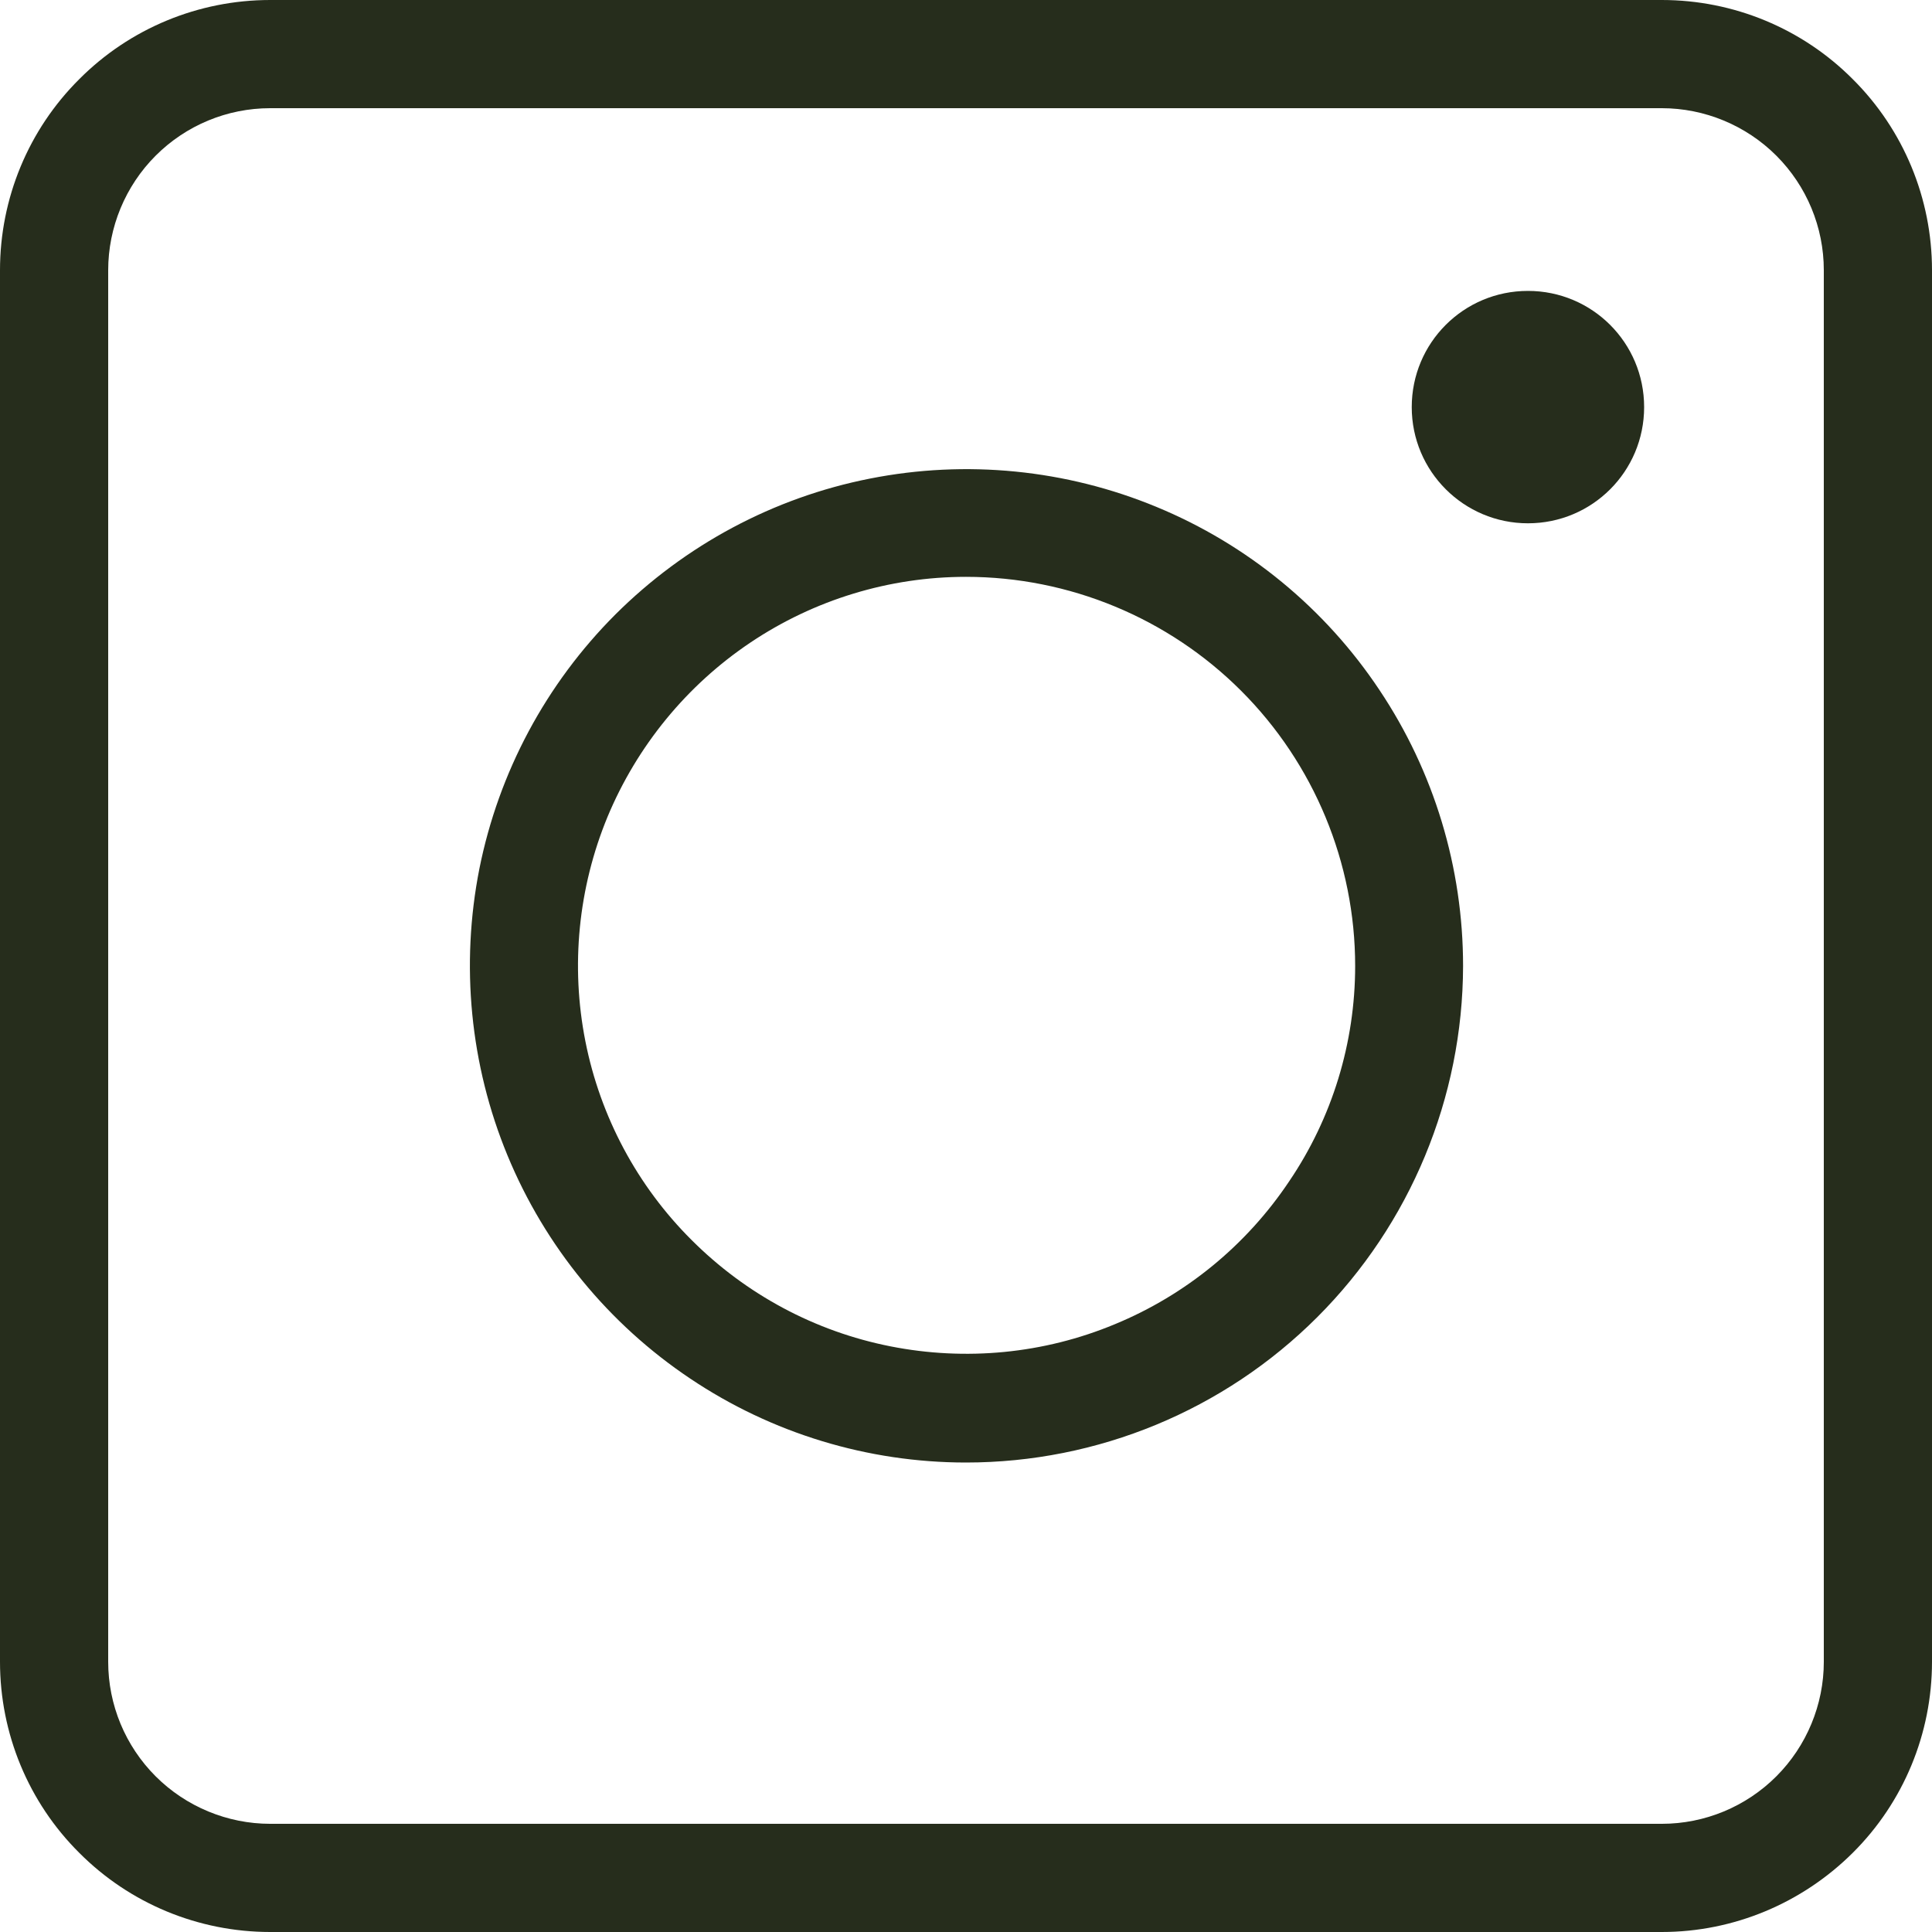
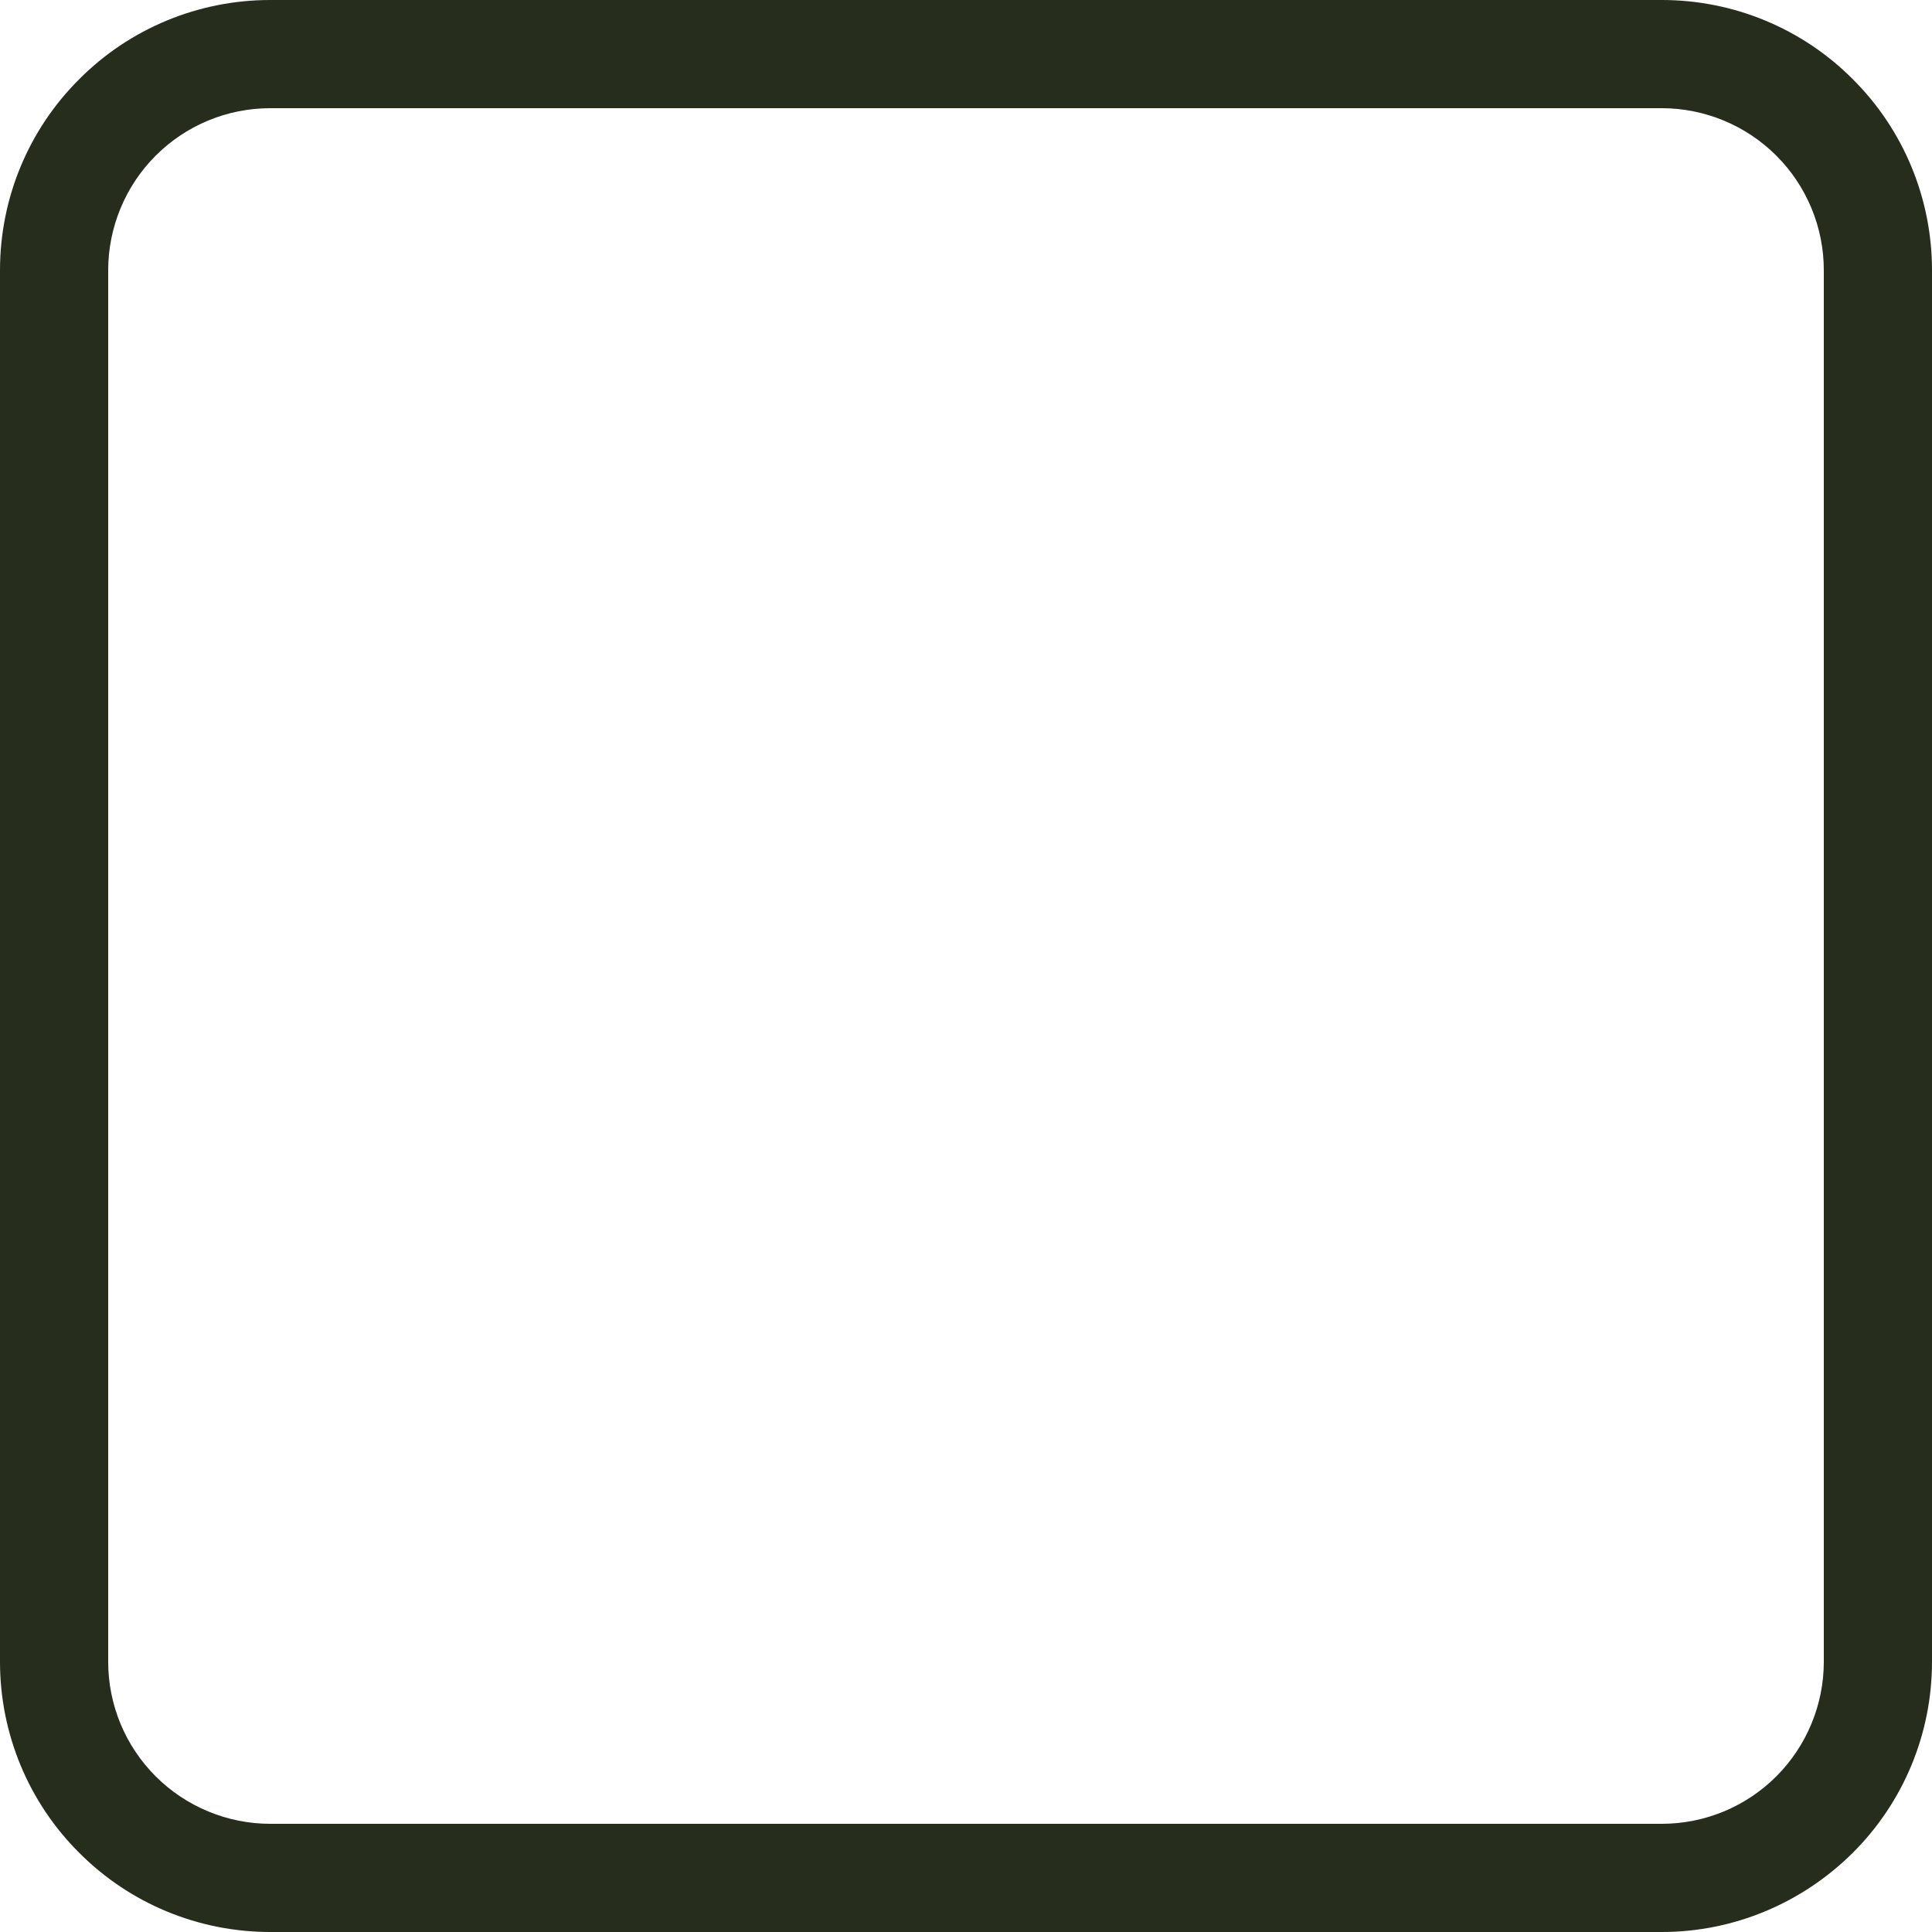
<svg xmlns="http://www.w3.org/2000/svg" version="1.1" id="Capa_1" x="0px" y="0px" viewBox="0 0 700 700" style="enable-background:new 0 0 700 700;" xml:space="preserve">
  <style type="text/css">
	.st0{fill:#262D1C;}
</style>
  <path class="st0" d="M602.1,700H97.9c-26,0-50.9-10.3-69.2-28.7C10.3,653,0,628.1,0,602.1V97.9c0-26,10.3-50.9,28.7-69.2  C47,10.3,71.9,0,97.9,0h504.2c26,0,50.9,10.3,69.2,28.7C689.7,47,700,71.9,700,97.9v504.2c0,26-10.3,50.9-28.7,69.2  S628.1,700,602.1,700z M97.9,39.2c-15.6,0-30.5,6.2-41.5,17.2c-11,11-17.2,26-17.2,41.5v504.2c0,15.6,6.2,30.5,17.2,41.5  c11,11,26,17.2,41.5,17.2h504.2c15.6,0,30.5-6.2,41.5-17.2c11-11,17.2-26,17.2-41.5V97.9c0-15.6-6.2-30.5-17.2-41.5  c-11-11-26-17.2-41.5-17.2H97.9z" />
-   <path class="st0" d="M350,529.9c-35.6,0-70.4-10.6-99.9-30.4c-29.6-19.8-52.6-47.9-66.2-80.8c-13.6-32.9-17.1-69.1-10.2-104  c7-34.9,24.1-66.9,49.3-92.1c25.2-25.1,57.2-42.3,92.2-49.2c34.9-6.9,71.1-3.3,103.9,10.3c32.9,13.6,61,36.7,80.7,66.3  c19.8,29.6,30.3,64.4,30.3,100c-0.1,47.7-19.1,93.5-52.8,127.2C443.5,511,397.7,529.9,350,529.9z M350,209c-27.8,0-55,8.3-78.1,23.8  c-23.1,15.5-41.1,37.5-51.8,63.2c-10.6,25.7-13.4,54-8,81.3c5.4,27.3,18.8,52.4,38.5,72c19.7,19.7,44.7,33.1,72,38.5  c27.3,5.4,55.6,2.7,81.3-8c25.7-10.6,47.7-28.6,63.2-51.8C482.7,405,491,377.8,491,350c0-37.4-14.9-73.3-41.3-99.7  C423.3,223.9,387.4,209,350,209z" />
-   <path class="st0" d="M553.6,189.6c23.3,0,42.1-18.8,42.1-42.1c0-23.3-18.8-42.1-42.1-42.1c-23.3,0-42.1,18.8-42.1,42.1  C511.5,170.8,530.4,189.6,553.6,189.6z" />
</svg>